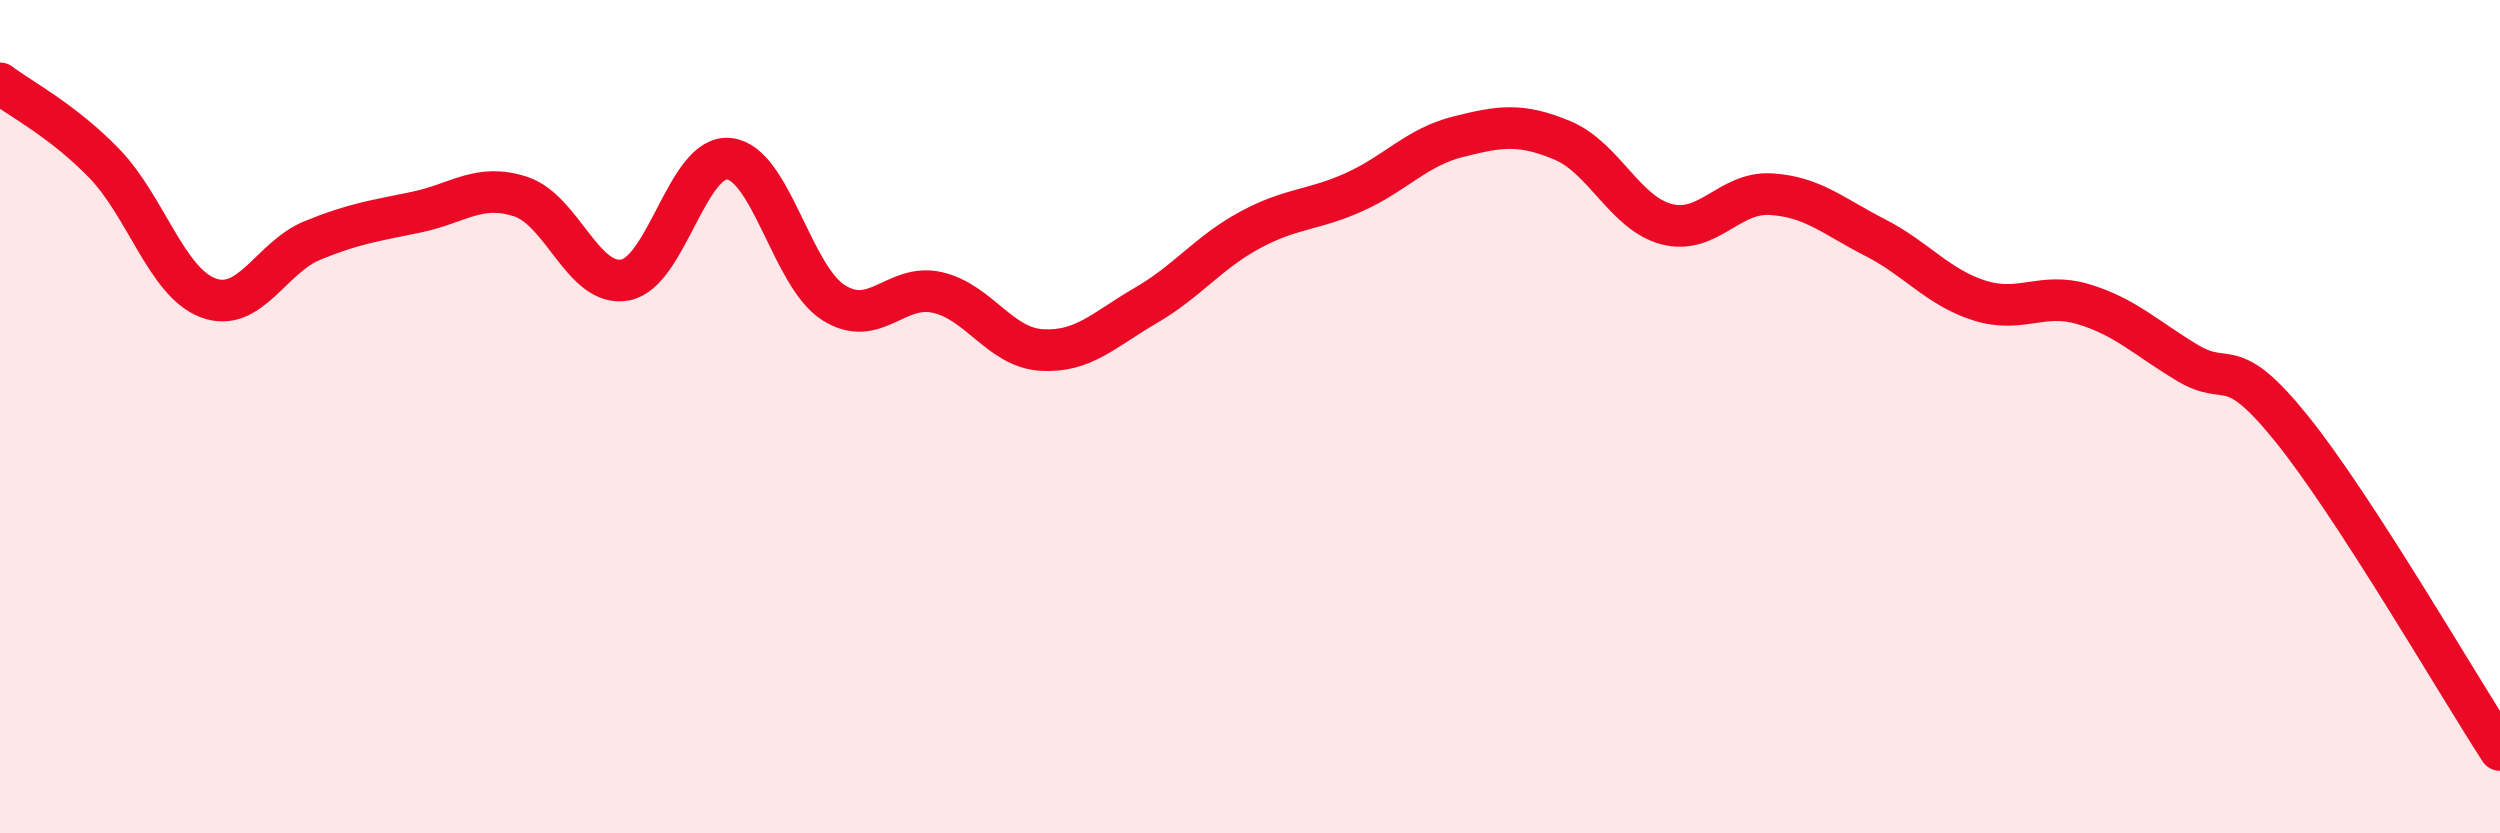
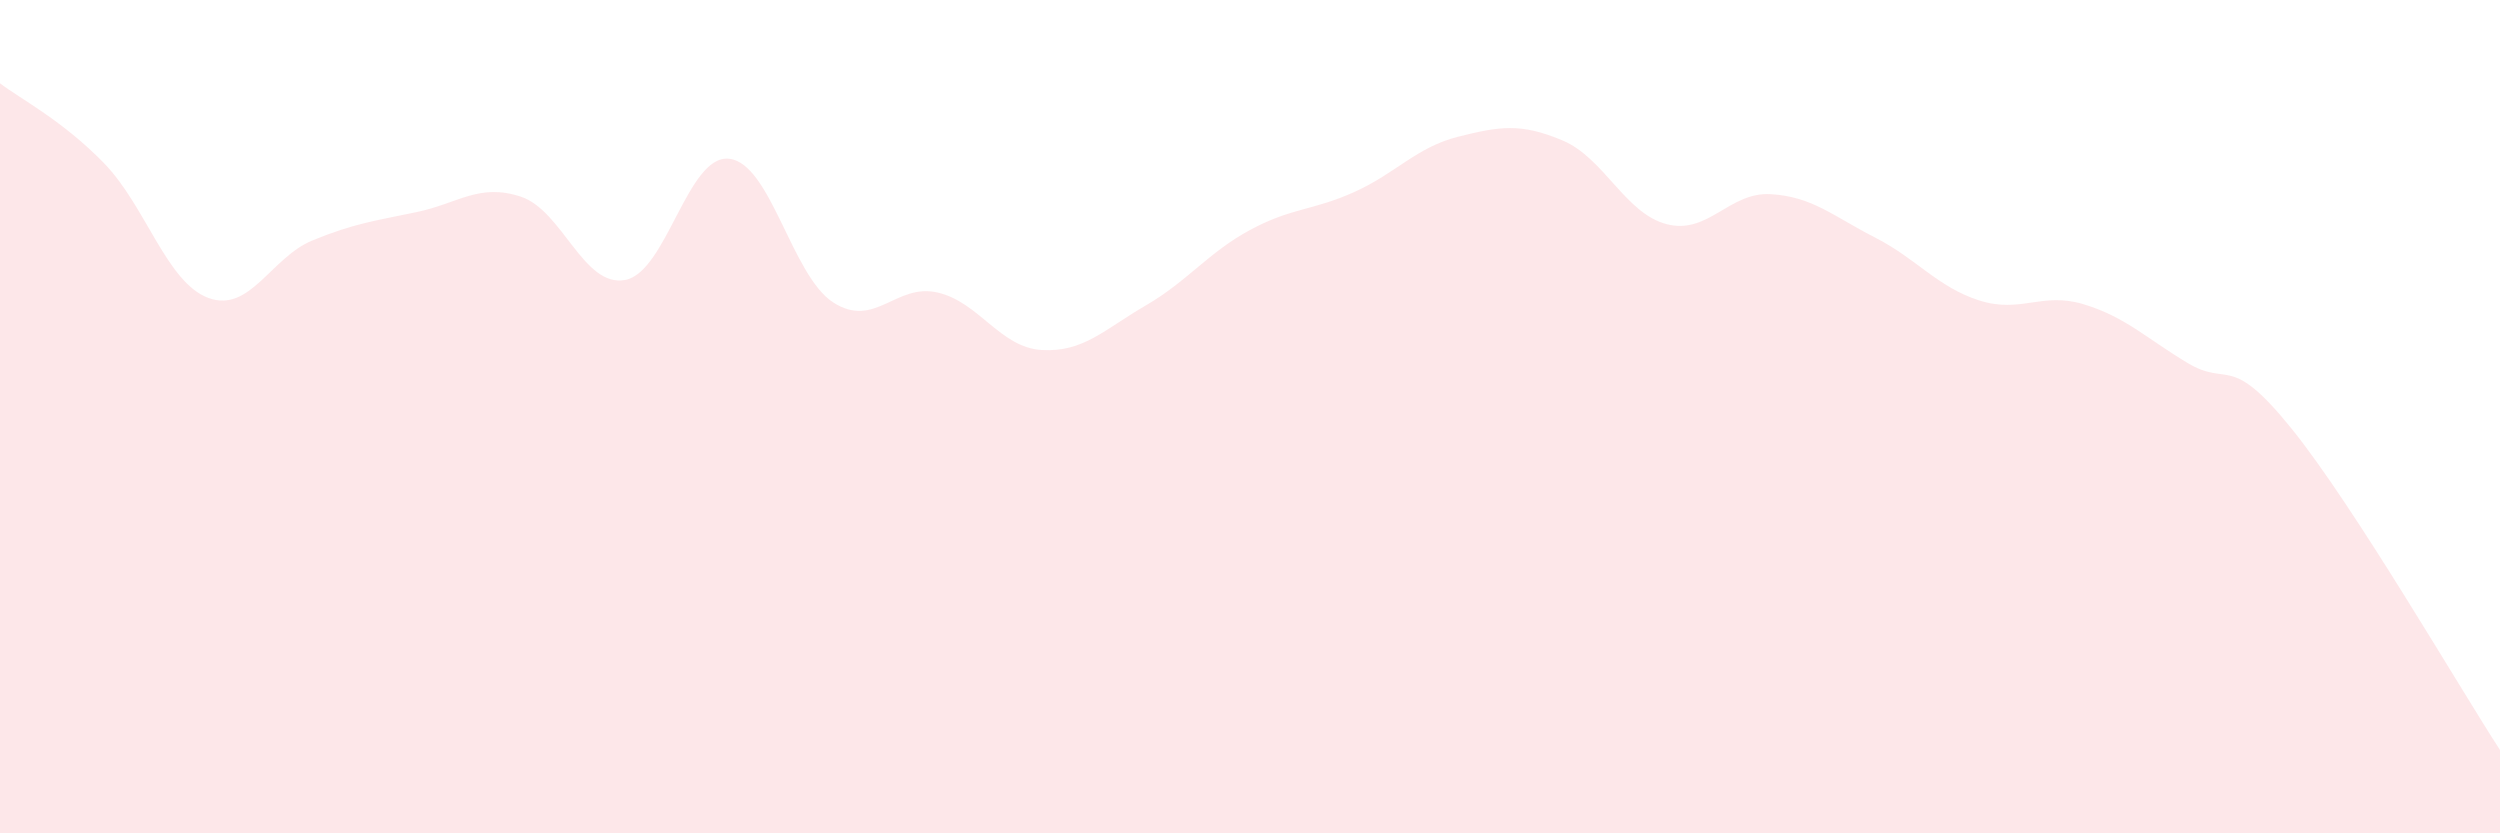
<svg xmlns="http://www.w3.org/2000/svg" width="60" height="20" viewBox="0 0 60 20">
  <path d="M 0,2 C 0.5,2.38 1.5,2.89 2.5,3.92 C 3.5,4.95 4,6.78 5,7.15 C 6,7.52 6.5,6.18 7.5,5.77 C 8.5,5.36 9,5.3 10,5.09 C 11,4.88 11.5,4.39 12.5,4.72 C 13.5,5.05 14,6.9 15,6.72 C 16,6.54 16.5,3.7 17.5,3.81 C 18.5,3.92 19,6.62 20,7.26 C 21,7.9 21.5,6.79 22.5,7.02 C 23.5,7.25 24,8.34 25,8.4 C 26,8.46 26.5,7.91 27.5,7.33 C 28.5,6.75 29,6.06 30,5.52 C 31,4.98 31.5,5.06 32.5,4.61 C 33.5,4.16 34,3.53 35,3.28 C 36,3.03 36.5,2.95 37.5,3.37 C 38.5,3.79 39,5.12 40,5.38 C 41,5.64 41.5,4.6 42.5,4.66 C 43.5,4.72 44,5.19 45,5.7 C 46,6.21 46.5,6.89 47.5,7.21 C 48.5,7.53 49,7 50,7.3 C 51,7.6 51.5,8.11 52.5,8.71 C 53.5,9.31 53.5,8.43 55,10.29 C 56.5,12.15 59,16.46 60,18L60 20L0 20Z" fill="#EB0A25" opacity="0.1" stroke-linecap="round" stroke-linejoin="round" />
-   <path d="M 0,2 C 0.5,2.38 1.5,2.89 2.5,3.92 C 3.5,4.95 4,6.78 5,7.15 C 6,7.52 6.5,6.18 7.5,5.77 C 8.5,5.36 9,5.3 10,5.09 C 11,4.88 11.5,4.39 12.5,4.72 C 13.5,5.05 14,6.9 15,6.72 C 16,6.54 16.5,3.7 17.5,3.81 C 18.5,3.92 19,6.62 20,7.26 C 21,7.9 21.5,6.79 22.5,7.02 C 23.5,7.25 24,8.34 25,8.4 C 26,8.46 26.5,7.91 27.5,7.33 C 28.5,6.75 29,6.06 30,5.52 C 31,4.98 31.5,5.06 32.5,4.61 C 33.5,4.16 34,3.53 35,3.28 C 36,3.03 36.5,2.95 37.5,3.37 C 38.5,3.79 39,5.12 40,5.38 C 41,5.64 41.5,4.6 42.5,4.66 C 43.5,4.72 44,5.19 45,5.7 C 46,6.21 46.5,6.89 47.5,7.21 C 48.5,7.53 49,7 50,7.3 C 51,7.6 51.5,8.11 52.5,8.71 C 53.5,9.31 53.5,8.43 55,10.29 C 56.5,12.15 59,16.46 60,18" stroke="#EB0A25" stroke-width="1" fill="none" stroke-linecap="round" stroke-linejoin="round" />
</svg>